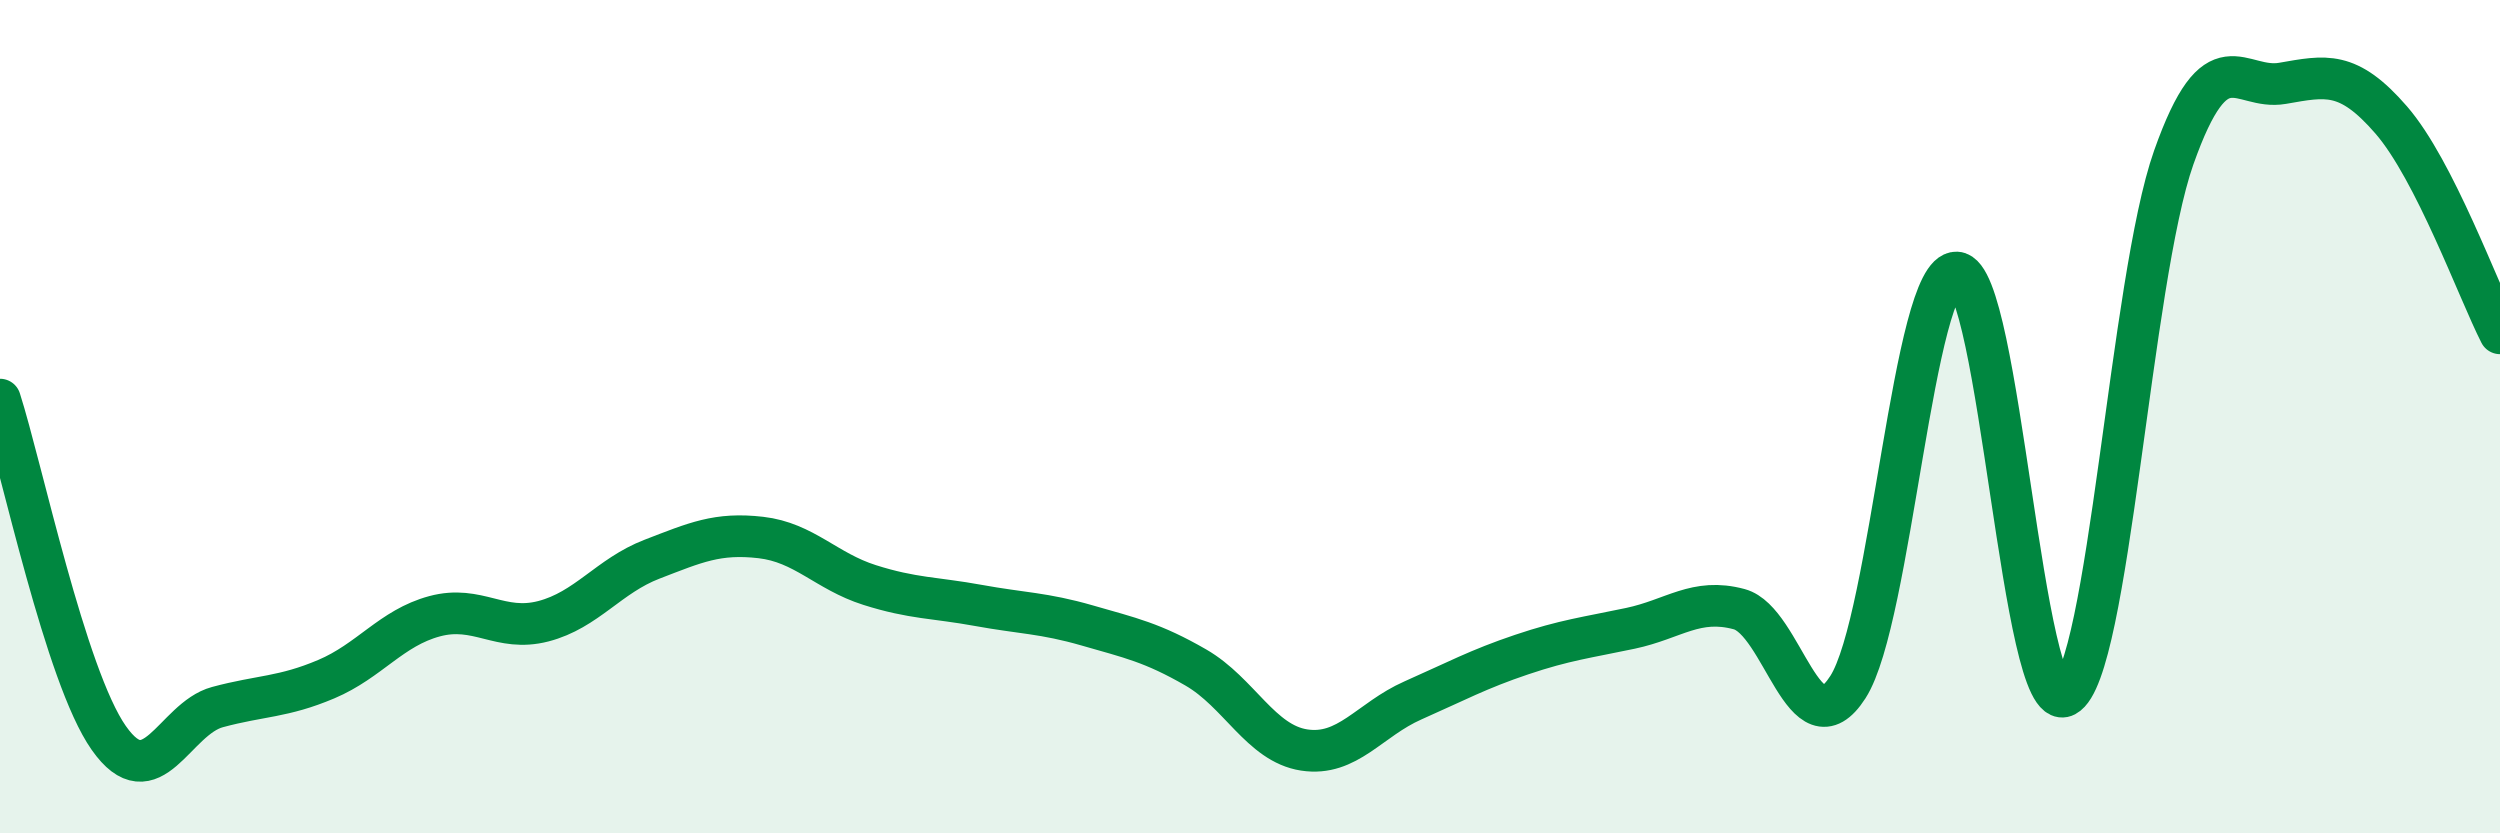
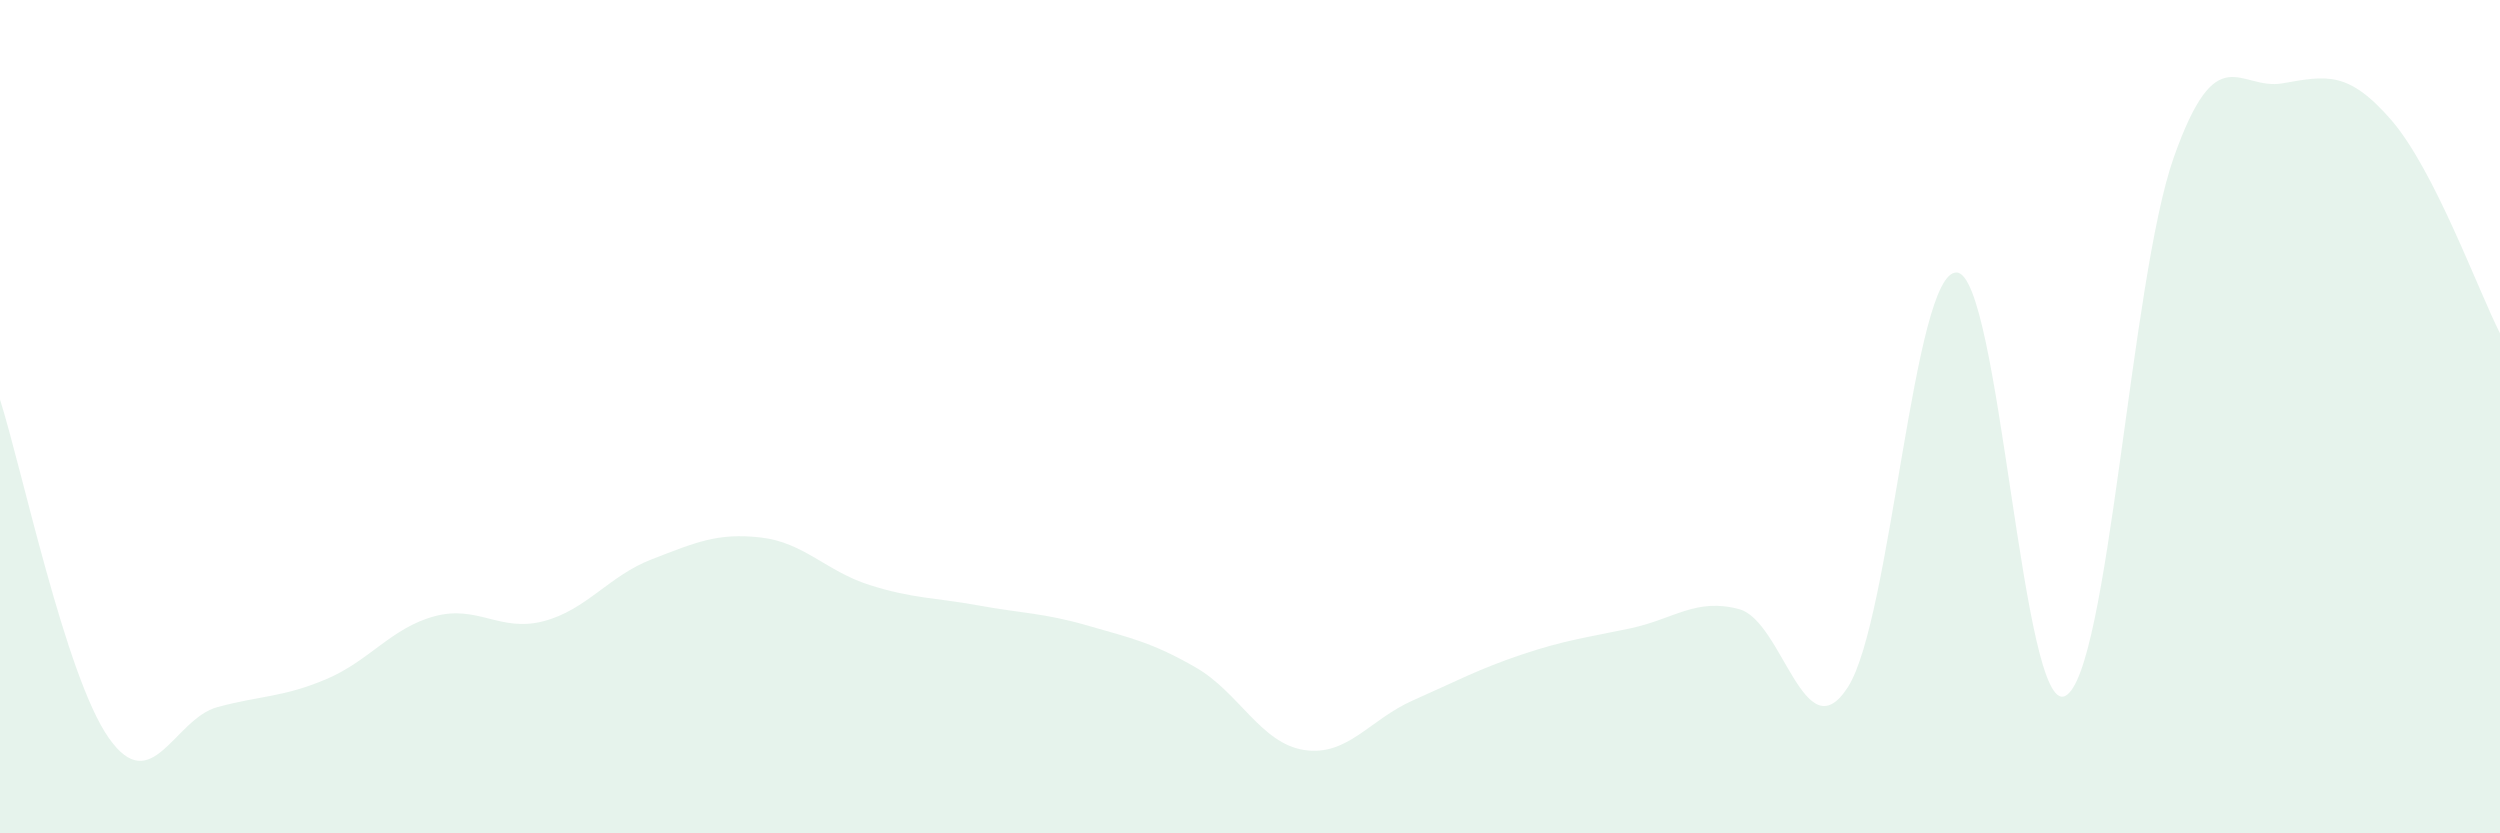
<svg xmlns="http://www.w3.org/2000/svg" width="60" height="20" viewBox="0 0 60 20">
  <path d="M 0,9.59 C 0.52,11.21 1.57,16.23 2.61,17.71 C 3.65,19.19 4.18,17.25 5.22,16.97 C 6.26,16.69 6.79,16.74 7.83,16.3 C 8.87,15.86 9.39,15.07 10.43,14.79 C 11.47,14.51 12,15.18 13.04,14.91 C 14.08,14.64 14.61,13.82 15.65,13.42 C 16.69,13.02 17.22,12.78 18.26,12.9 C 19.3,13.02 19.83,13.71 20.87,14.04 C 21.91,14.37 22.44,14.34 23.48,14.53 C 24.52,14.72 25.05,14.71 26.09,15.01 C 27.13,15.31 27.66,15.42 28.7,16.02 C 29.74,16.62 30.26,17.84 31.3,18 C 32.34,18.16 32.87,17.27 33.91,16.81 C 34.95,16.35 35.48,16.06 36.52,15.71 C 37.56,15.36 38.09,15.3 39.13,15.08 C 40.17,14.86 40.7,14.34 41.74,14.62 C 42.78,14.9 43.31,18.11 44.35,16.49 C 45.39,14.87 45.92,6.5 46.96,6.54 C 48,6.58 48.53,17.25 49.57,16.7 C 50.61,16.15 51.13,6.72 52.17,3.78 C 53.21,0.84 53.74,2.18 54.78,2 C 55.82,1.82 56.35,1.68 57.39,2.88 C 58.43,4.08 59.48,6.98 60,8L60 20L0 20Z" fill="#008740" opacity="0.1" stroke-linecap="round" stroke-linejoin="round" />
-   <path d="M 0,9.59 C 0.52,11.21 1.57,16.23 2.61,17.71 C 3.65,19.19 4.18,17.25 5.22,16.97 C 6.26,16.69 6.79,16.74 7.83,16.3 C 8.87,15.86 9.39,15.07 10.43,14.79 C 11.47,14.51 12,15.18 13.04,14.91 C 14.08,14.64 14.61,13.82 15.65,13.42 C 16.69,13.02 17.22,12.78 18.26,12.9 C 19.3,13.02 19.83,13.71 20.87,14.04 C 21.91,14.37 22.44,14.34 23.48,14.53 C 24.52,14.72 25.05,14.71 26.09,15.01 C 27.13,15.31 27.66,15.42 28.7,16.02 C 29.74,16.62 30.26,17.84 31.3,18 C 32.34,18.16 32.87,17.27 33.91,16.81 C 34.95,16.35 35.48,16.06 36.52,15.71 C 37.56,15.36 38.09,15.3 39.13,15.08 C 40.17,14.86 40.7,14.34 41.74,14.62 C 42.78,14.9 43.31,18.11 44.35,16.49 C 45.39,14.87 45.92,6.5 46.96,6.54 C 48,6.58 48.53,17.25 49.57,16.7 C 50.61,16.15 51.13,6.72 52.17,3.78 C 53.21,0.84 53.74,2.18 54.78,2 C 55.82,1.82 56.35,1.68 57.39,2.88 C 58.43,4.08 59.48,6.98 60,8" stroke="#008740" stroke-width="1" fill="none" stroke-linecap="round" stroke-linejoin="round" />
</svg>